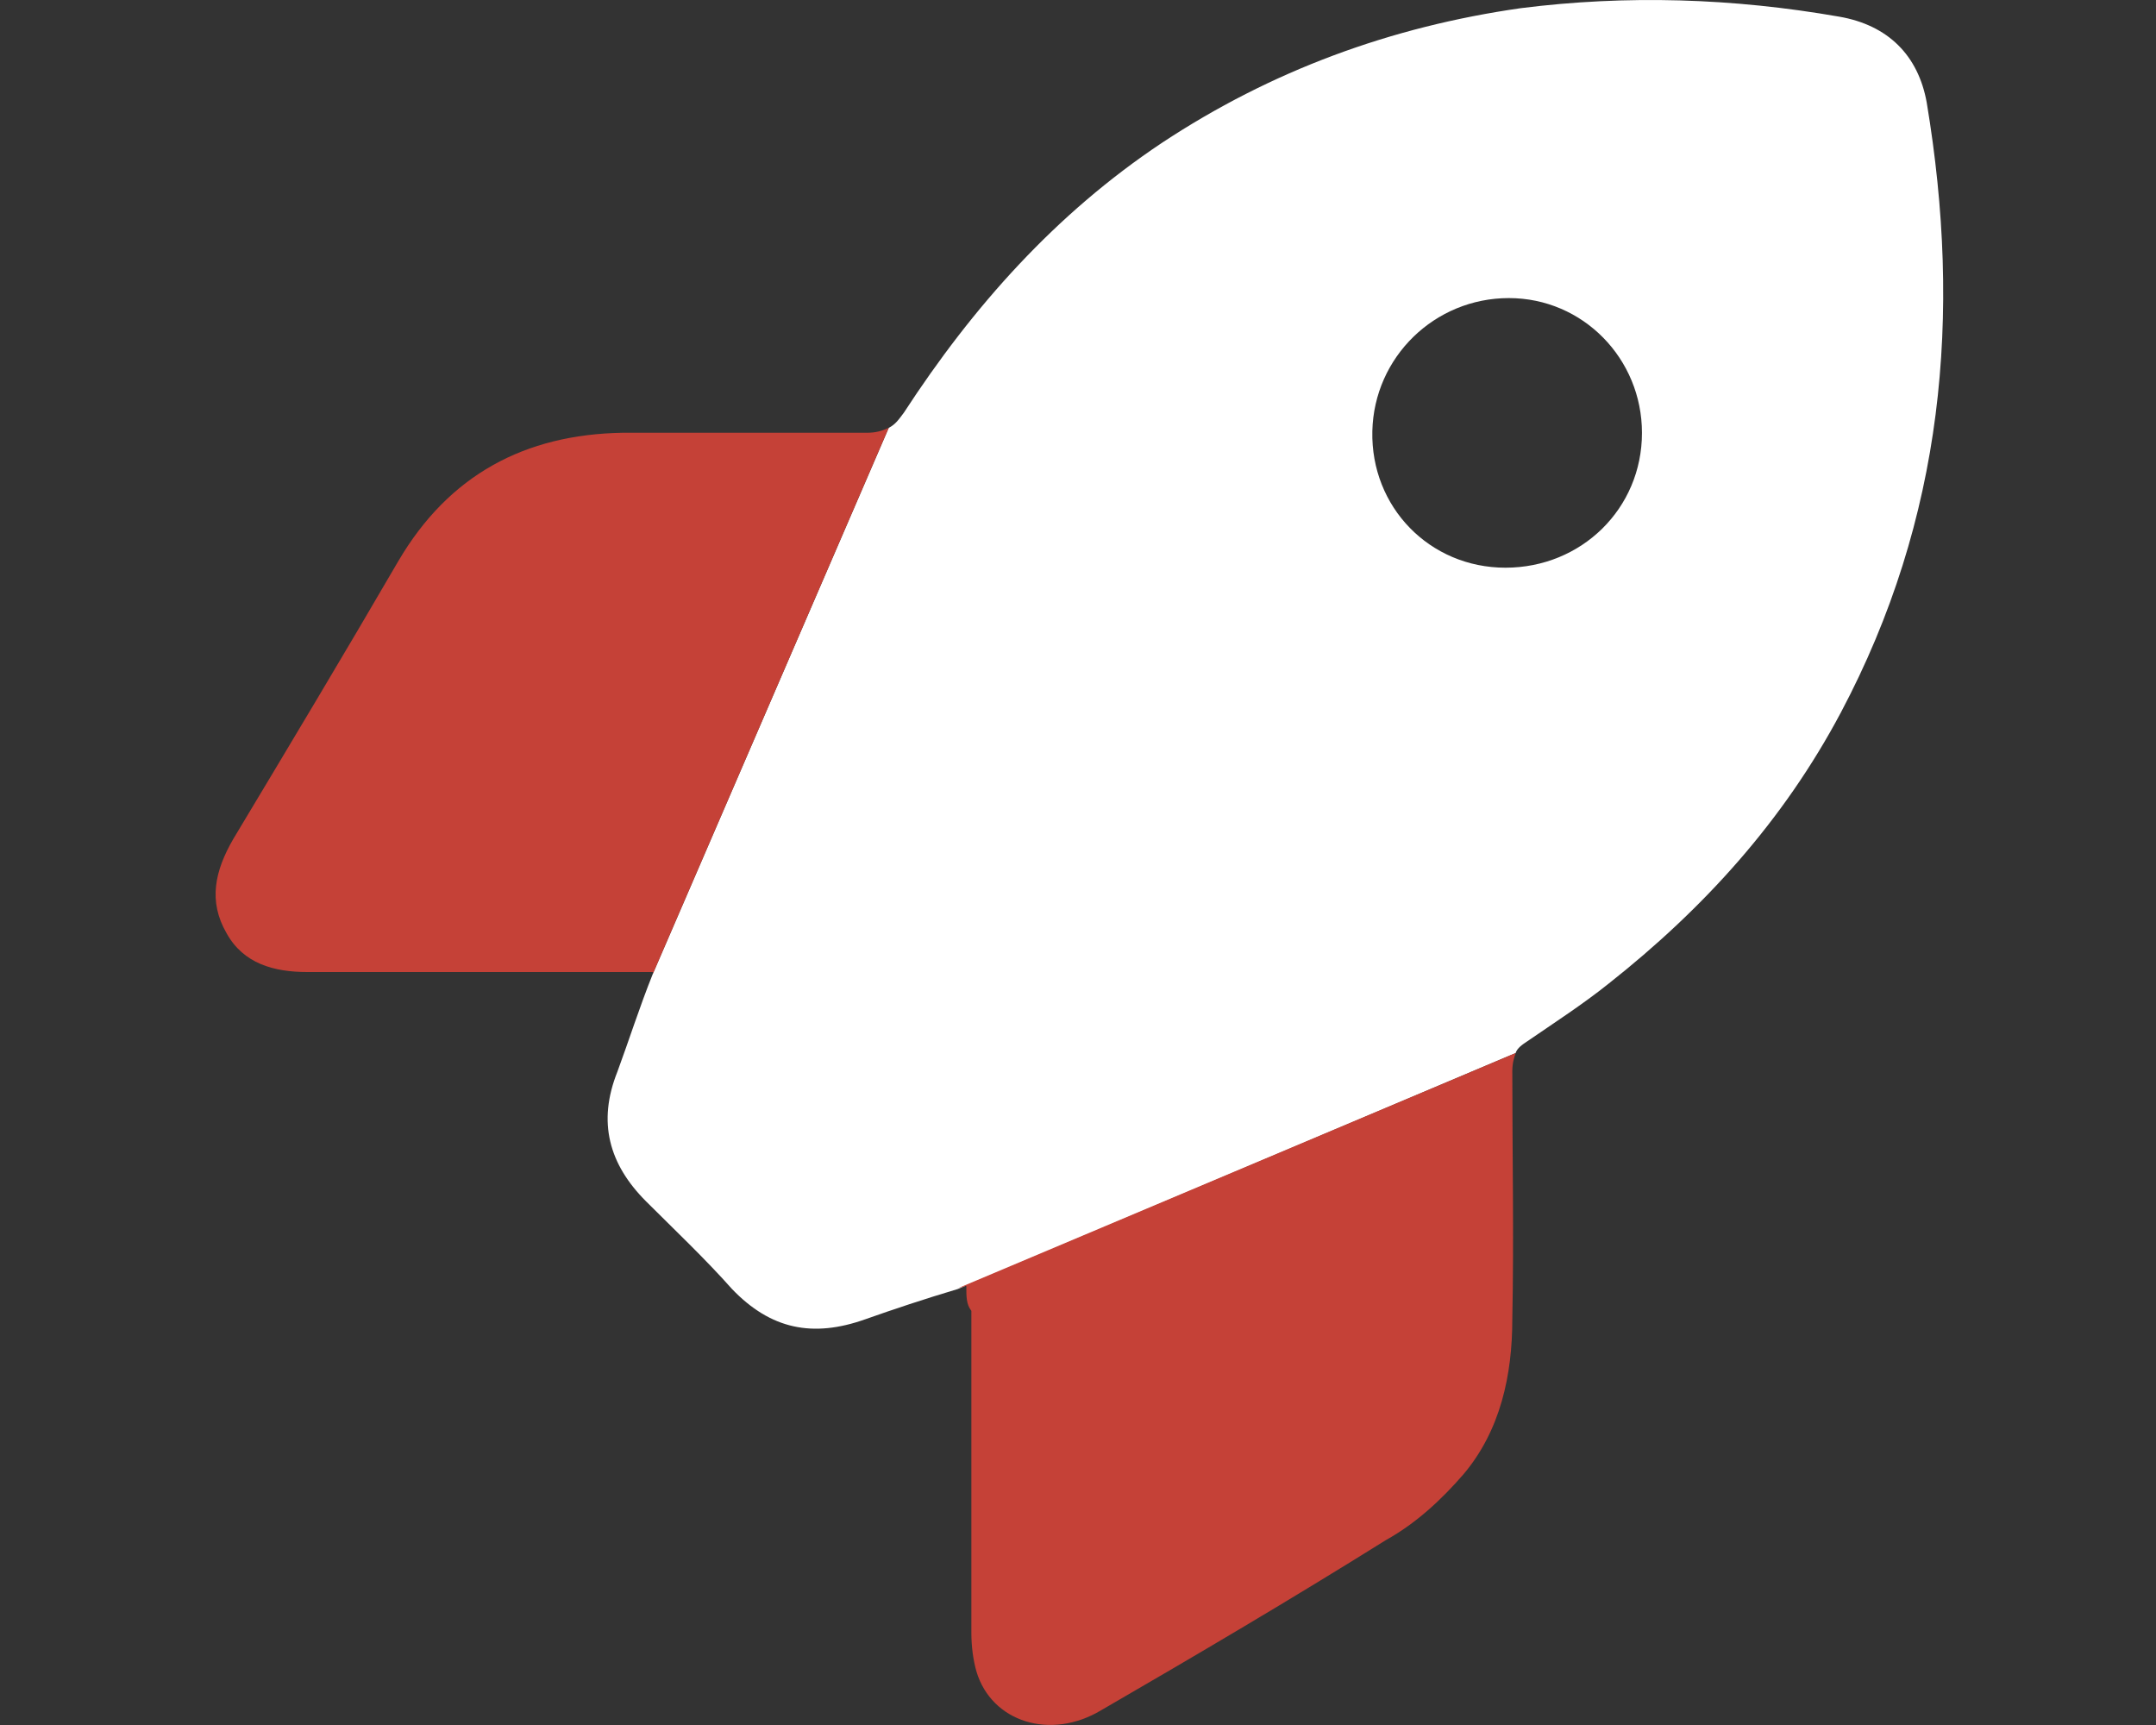
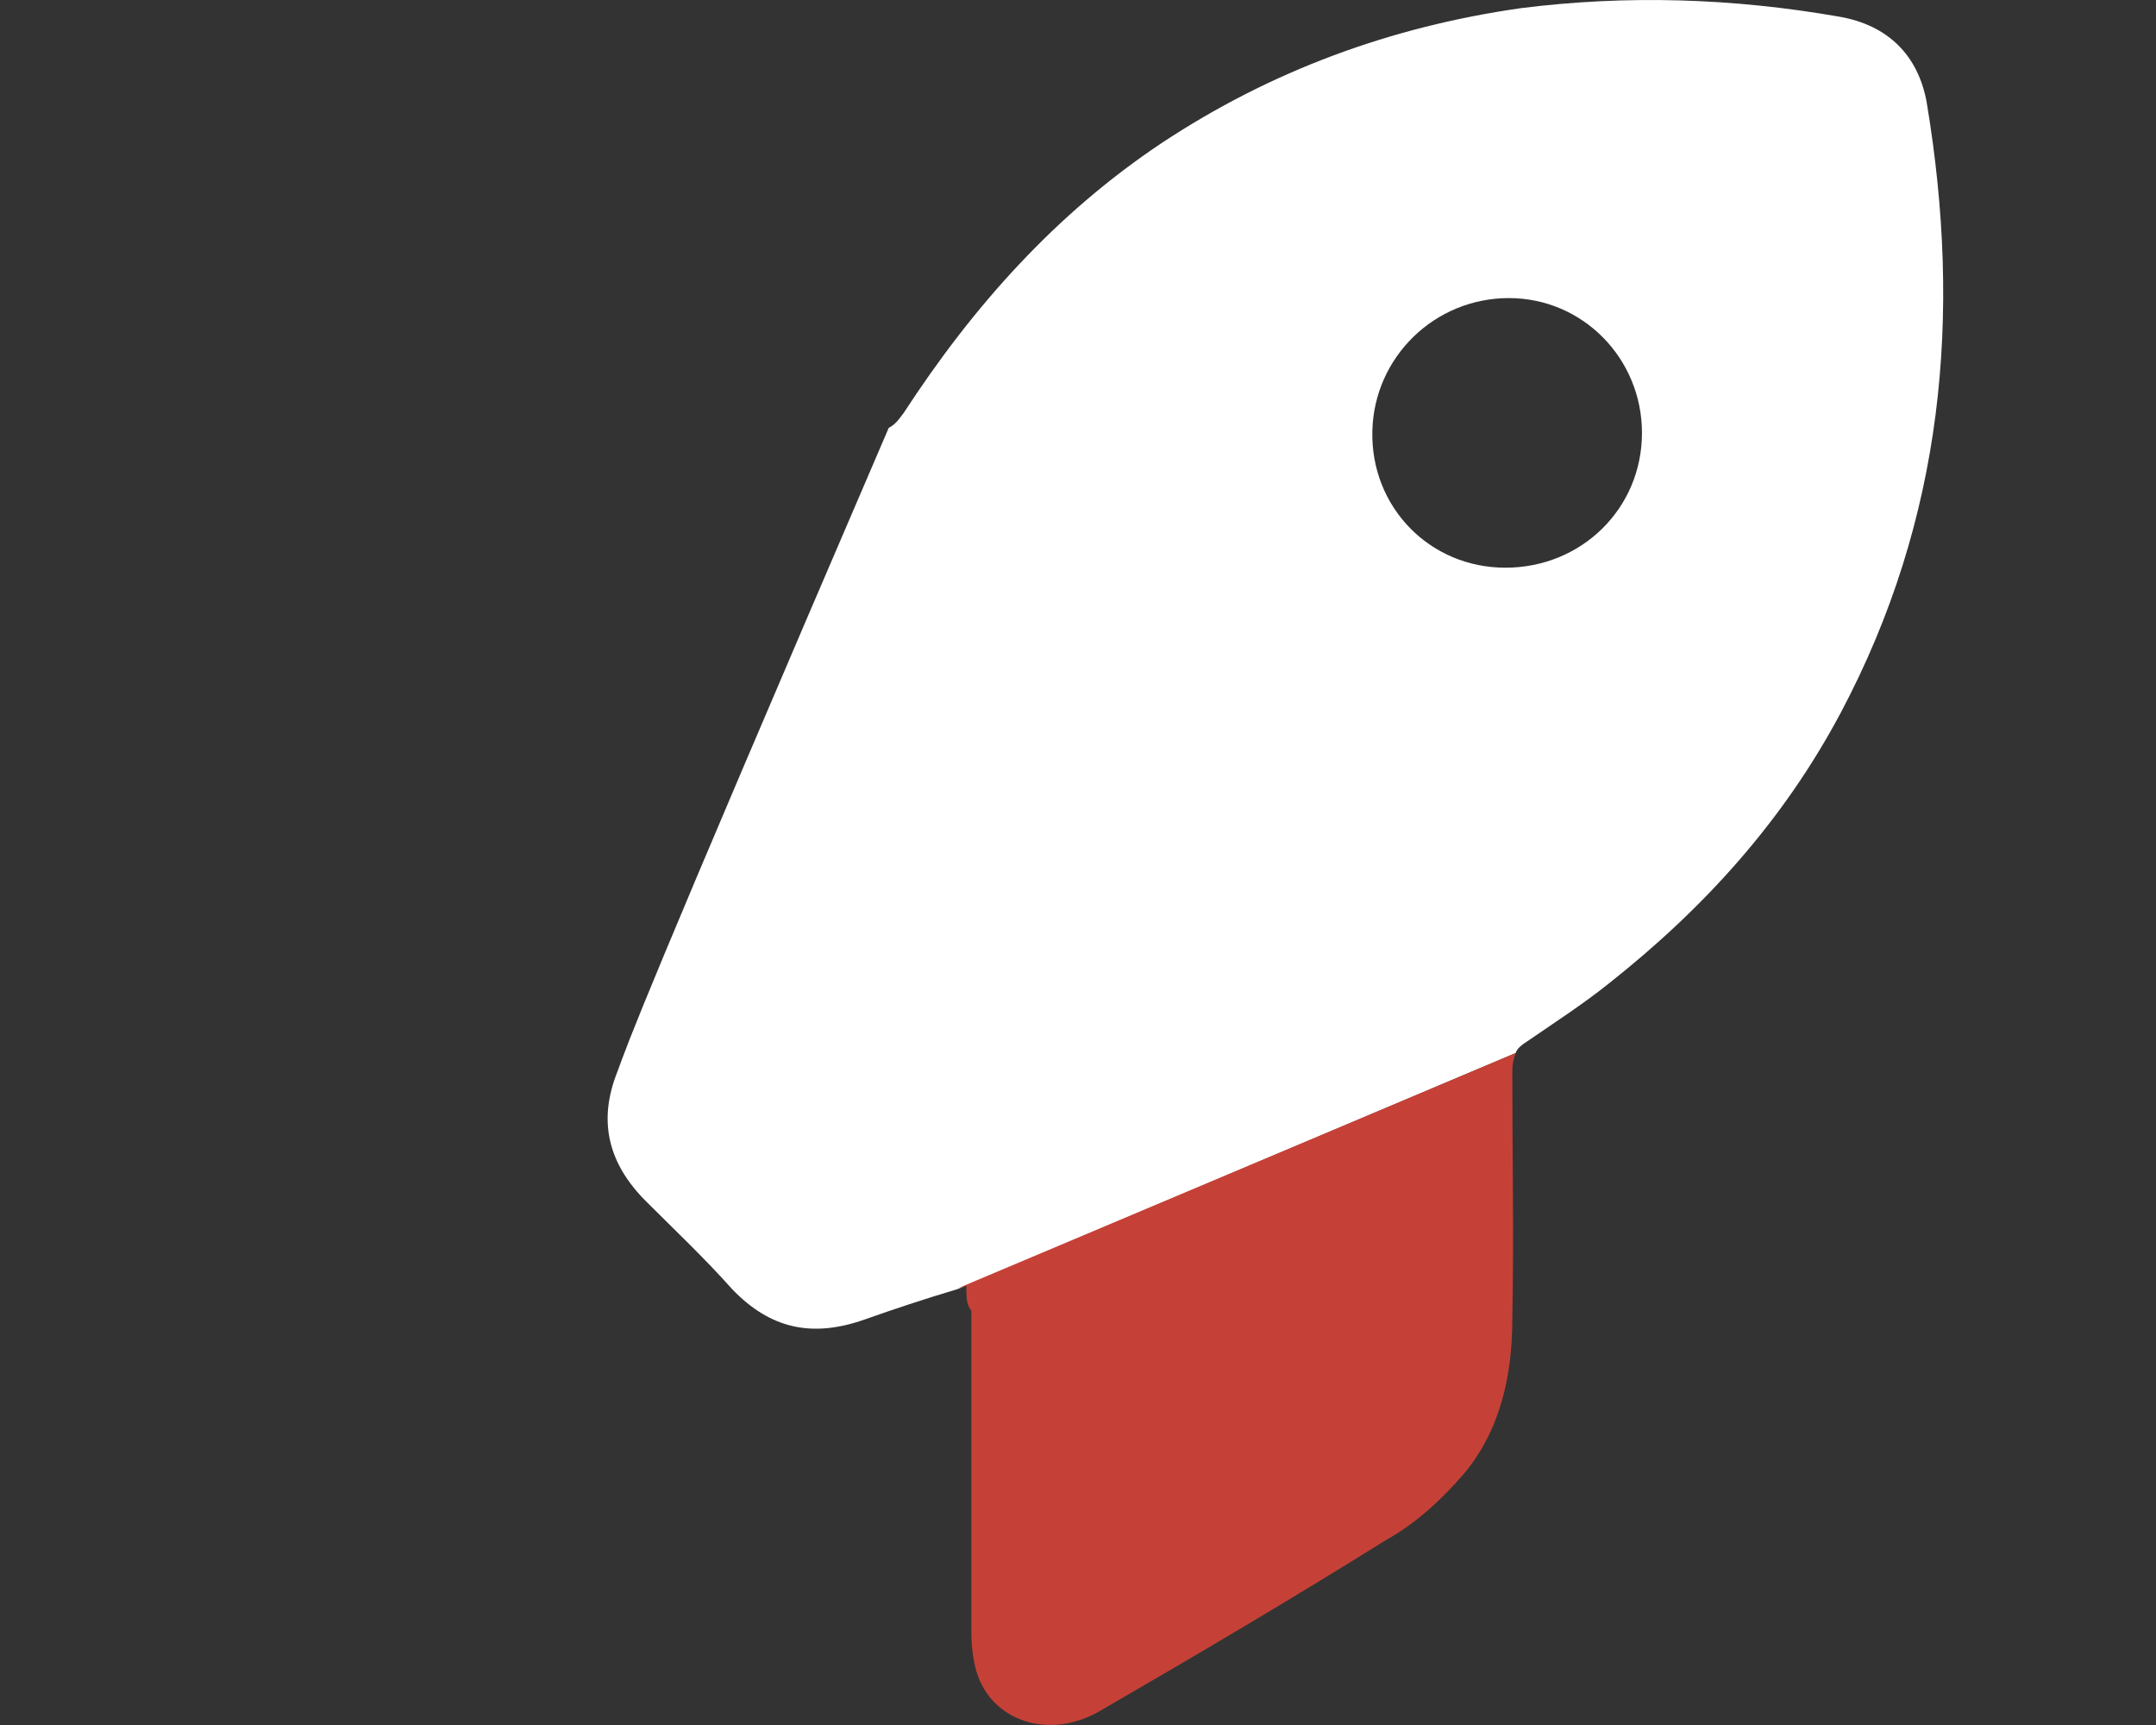
<svg xmlns="http://www.w3.org/2000/svg" width="50" height="40" viewBox="0 0 50 40" fill="none">
  <rect x="0" y="0" width="50" height="40" fill="#333333" stroke="none" />
-   <path d="M44.683 2.379C44.487 1.284 43.784 0.581 42.651 0.386C40.189 -0.044 37.727 -0.122 35.265 0.19C32.256 0.62 29.482 1.636 26.941 3.316C24.479 4.958 22.565 7.107 20.962 9.569C20.845 9.725 20.767 9.842 20.611 9.921L15.14 22.582C14.827 23.363 14.593 24.106 14.319 24.849C13.85 26.021 14.124 26.998 14.983 27.858C15.648 28.522 16.351 29.186 16.976 29.89C17.875 30.828 18.852 31.023 20.064 30.593C20.728 30.358 21.431 30.124 22.213 29.89L35.148 24.419C35.187 24.301 35.304 24.223 35.421 24.145C36.047 23.715 36.711 23.285 37.297 22.816C39.525 21.058 41.361 19.026 42.69 16.525C45.074 12.031 45.504 7.302 44.683 2.379ZM34.913 13.164C33.155 13.164 31.787 11.757 31.826 9.999C31.865 8.279 33.272 6.912 34.992 6.912C36.711 6.912 38.079 8.318 38.079 10.038C38.079 11.796 36.672 13.164 34.913 13.164Z" fill="white" />
-   <path d="M20.612 9.918C20.456 9.996 20.3 10.035 20.104 10.035C18.19 10.035 16.314 10.035 14.438 10.035C12.171 10.074 10.413 11.012 9.241 13.005C7.99 15.155 6.701 17.304 5.411 19.453C4.981 20.195 4.825 20.899 5.255 21.641C5.645 22.345 6.349 22.54 7.13 22.54C9.592 22.54 12.054 22.54 14.516 22.54C14.712 22.54 14.868 22.54 15.142 22.54V22.579L20.612 9.918Z" fill="#C54137" />
+   <path d="M44.683 2.379C44.487 1.284 43.784 0.581 42.651 0.386C40.189 -0.044 37.727 -0.122 35.265 0.19C32.256 0.62 29.482 1.636 26.941 3.316C24.479 4.958 22.565 7.107 20.962 9.569C20.845 9.725 20.767 9.842 20.611 9.921C14.827 23.363 14.593 24.106 14.319 24.849C13.85 26.021 14.124 26.998 14.983 27.858C15.648 28.522 16.351 29.186 16.976 29.89C17.875 30.828 18.852 31.023 20.064 30.593C20.728 30.358 21.431 30.124 22.213 29.89L35.148 24.419C35.187 24.301 35.304 24.223 35.421 24.145C36.047 23.715 36.711 23.285 37.297 22.816C39.525 21.058 41.361 19.026 42.69 16.525C45.074 12.031 45.504 7.302 44.683 2.379ZM34.913 13.164C33.155 13.164 31.787 11.757 31.826 9.999C31.865 8.279 33.272 6.912 34.992 6.912C36.711 6.912 38.079 8.318 38.079 10.038C38.079 11.796 36.672 13.164 34.913 13.164Z" fill="white" />
  <path d="M33.938 34.188C34.798 33.172 35.072 31.882 35.072 30.592C35.111 28.677 35.072 26.763 35.072 24.848C35.072 24.652 35.111 24.535 35.15 24.418L22.176 29.889C22.254 29.85 22.332 29.85 22.41 29.811C22.41 30.084 22.41 30.241 22.527 30.397C22.527 32.898 22.527 35.36 22.527 37.861C22.527 38.173 22.567 38.486 22.645 38.76C22.996 39.932 24.364 40.362 25.537 39.658C27.764 38.369 29.952 37.079 32.141 35.712C32.844 35.321 33.43 34.774 33.938 34.188Z" fill="#C54137" />
</svg>